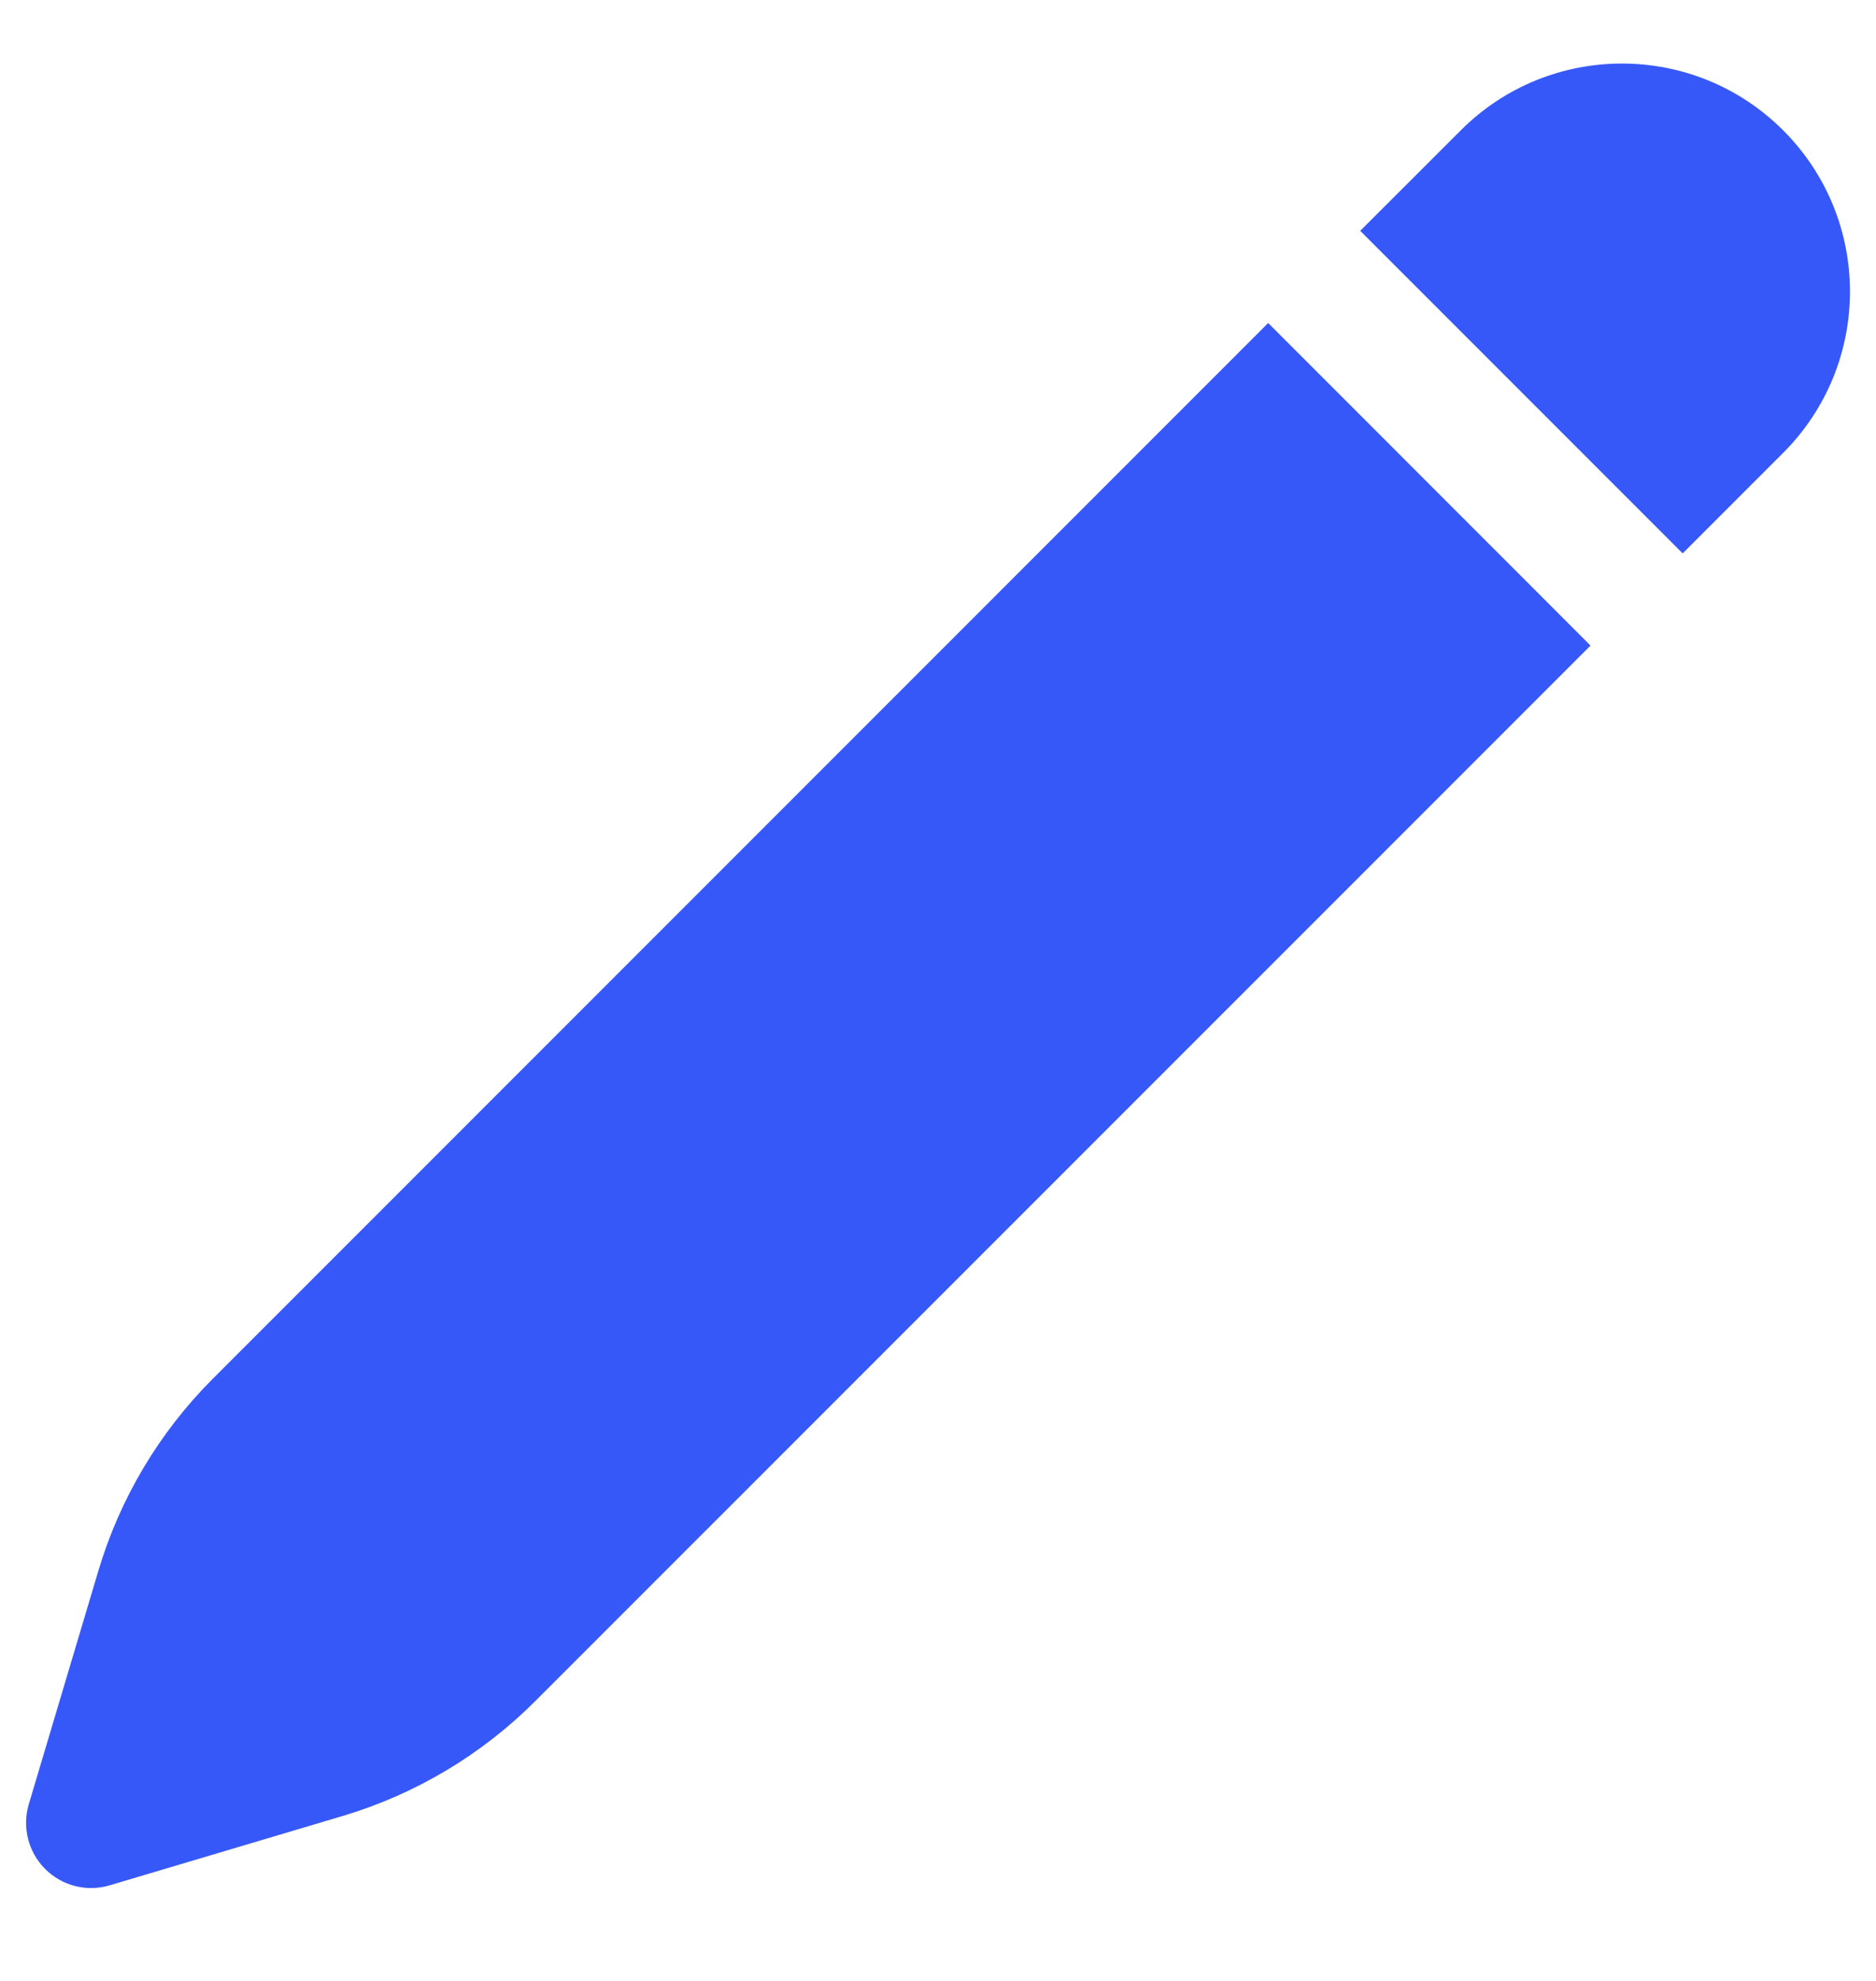
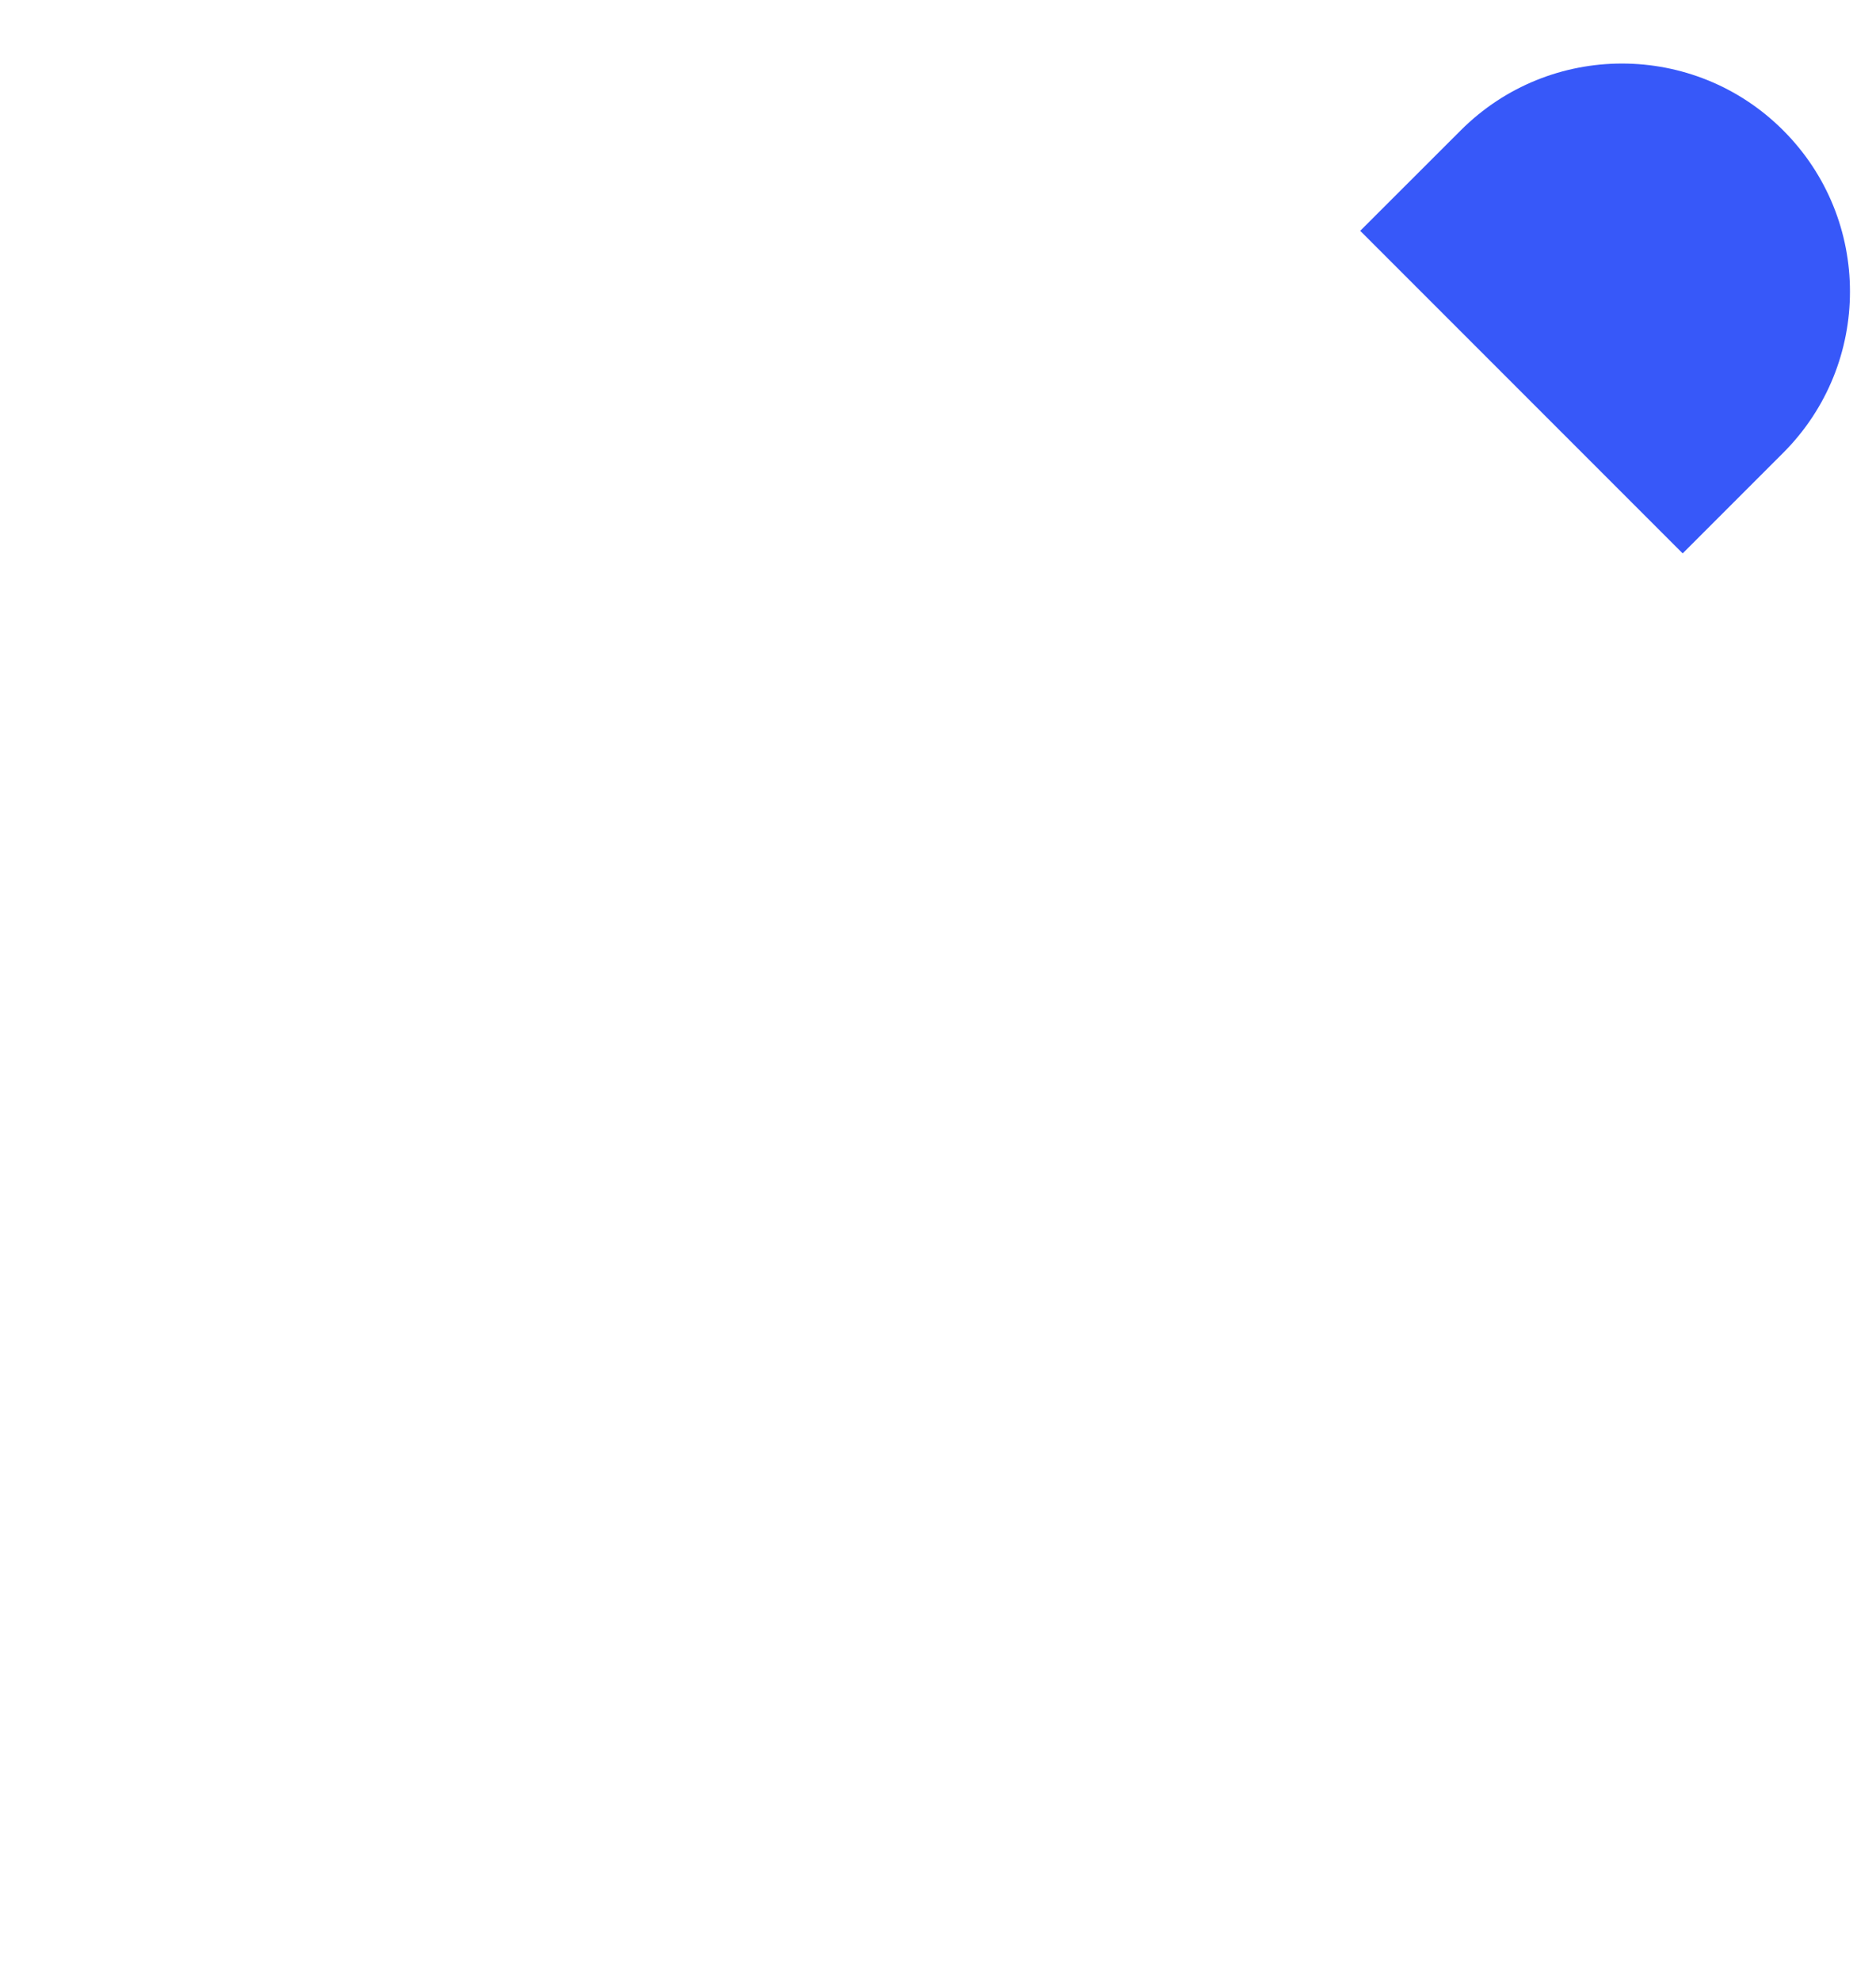
<svg xmlns="http://www.w3.org/2000/svg" width="18" height="19" viewBox="0 0 18 19" fill="none">
  <path d="M17.109 1.25C16.255 0.396 14.87 0.396 14.016 1.25L13.051 2.214L16.145 5.308L17.109 4.344C17.964 3.489 17.964 2.104 17.109 1.25Z" fill="#3758F9" />
-   <path d="M15.261 6.192L12.168 3.098L2.042 13.224C1.528 13.738 1.15 14.372 0.943 15.069L0.276 17.306C0.211 17.526 0.271 17.764 0.433 17.926C0.595 18.089 0.834 18.149 1.053 18.083L3.291 17.417C3.987 17.209 4.621 16.831 5.135 16.317L15.261 6.192Z" fill="#3758F9" />
</svg>